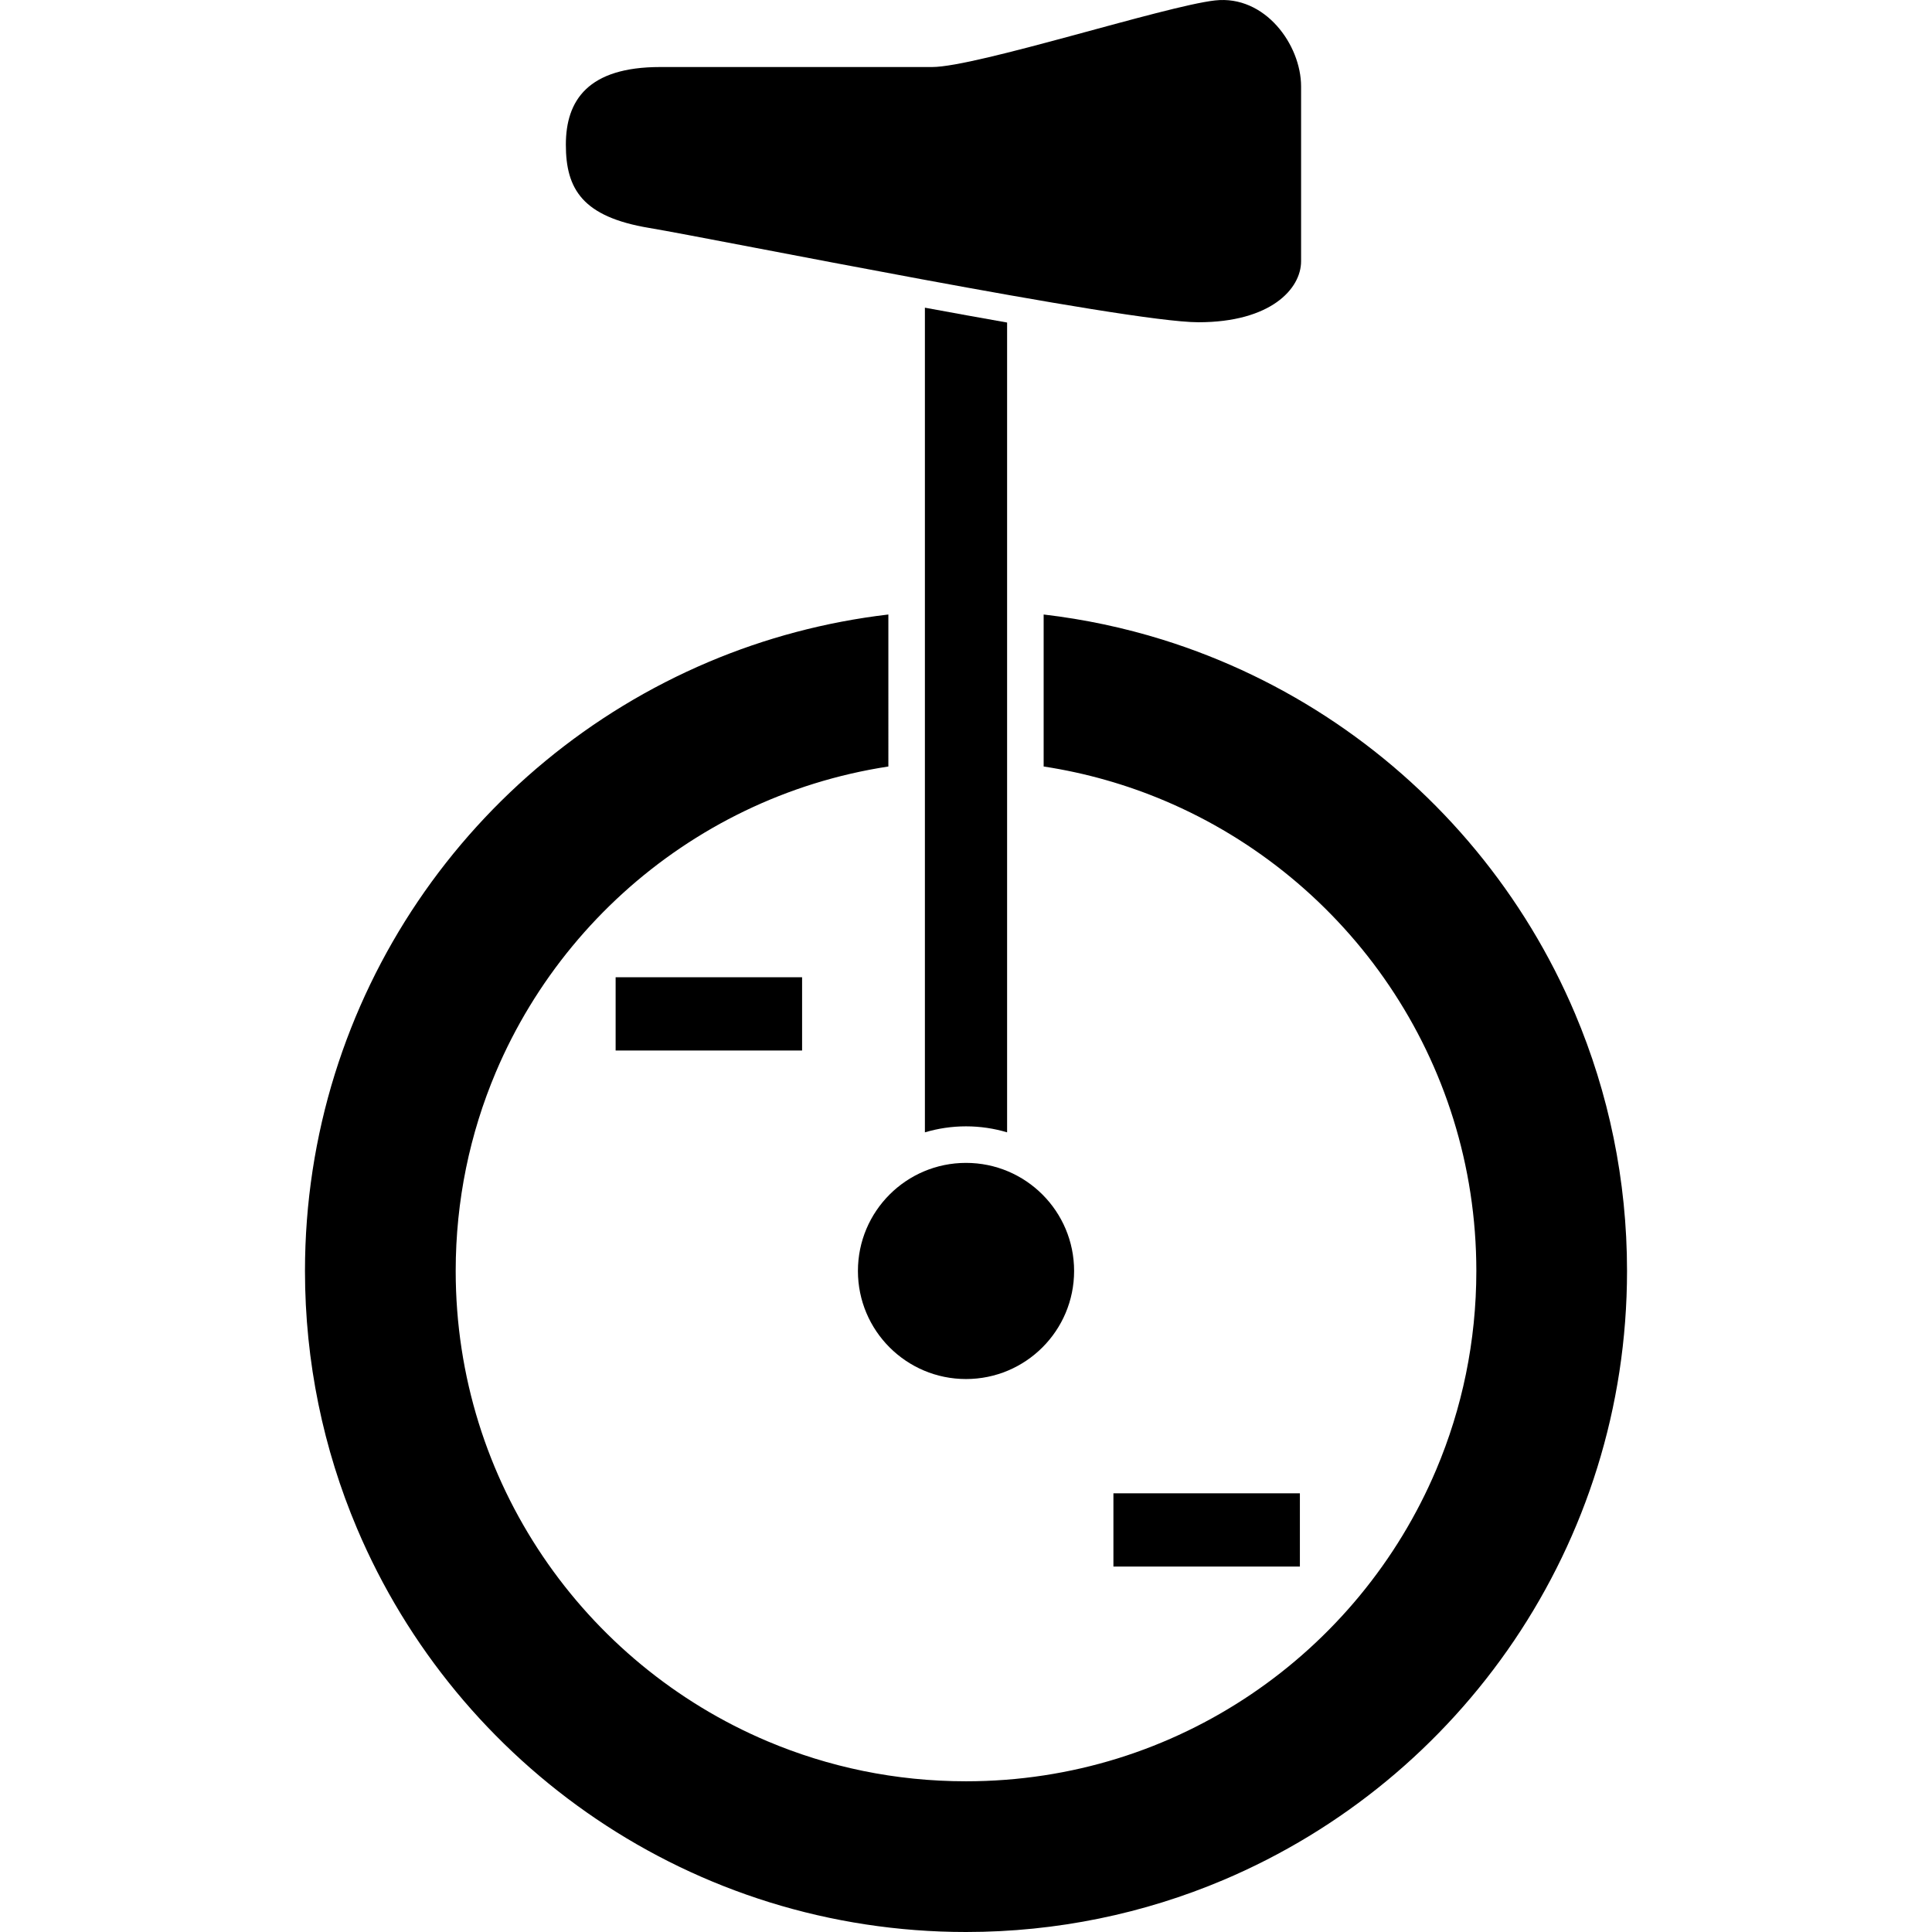
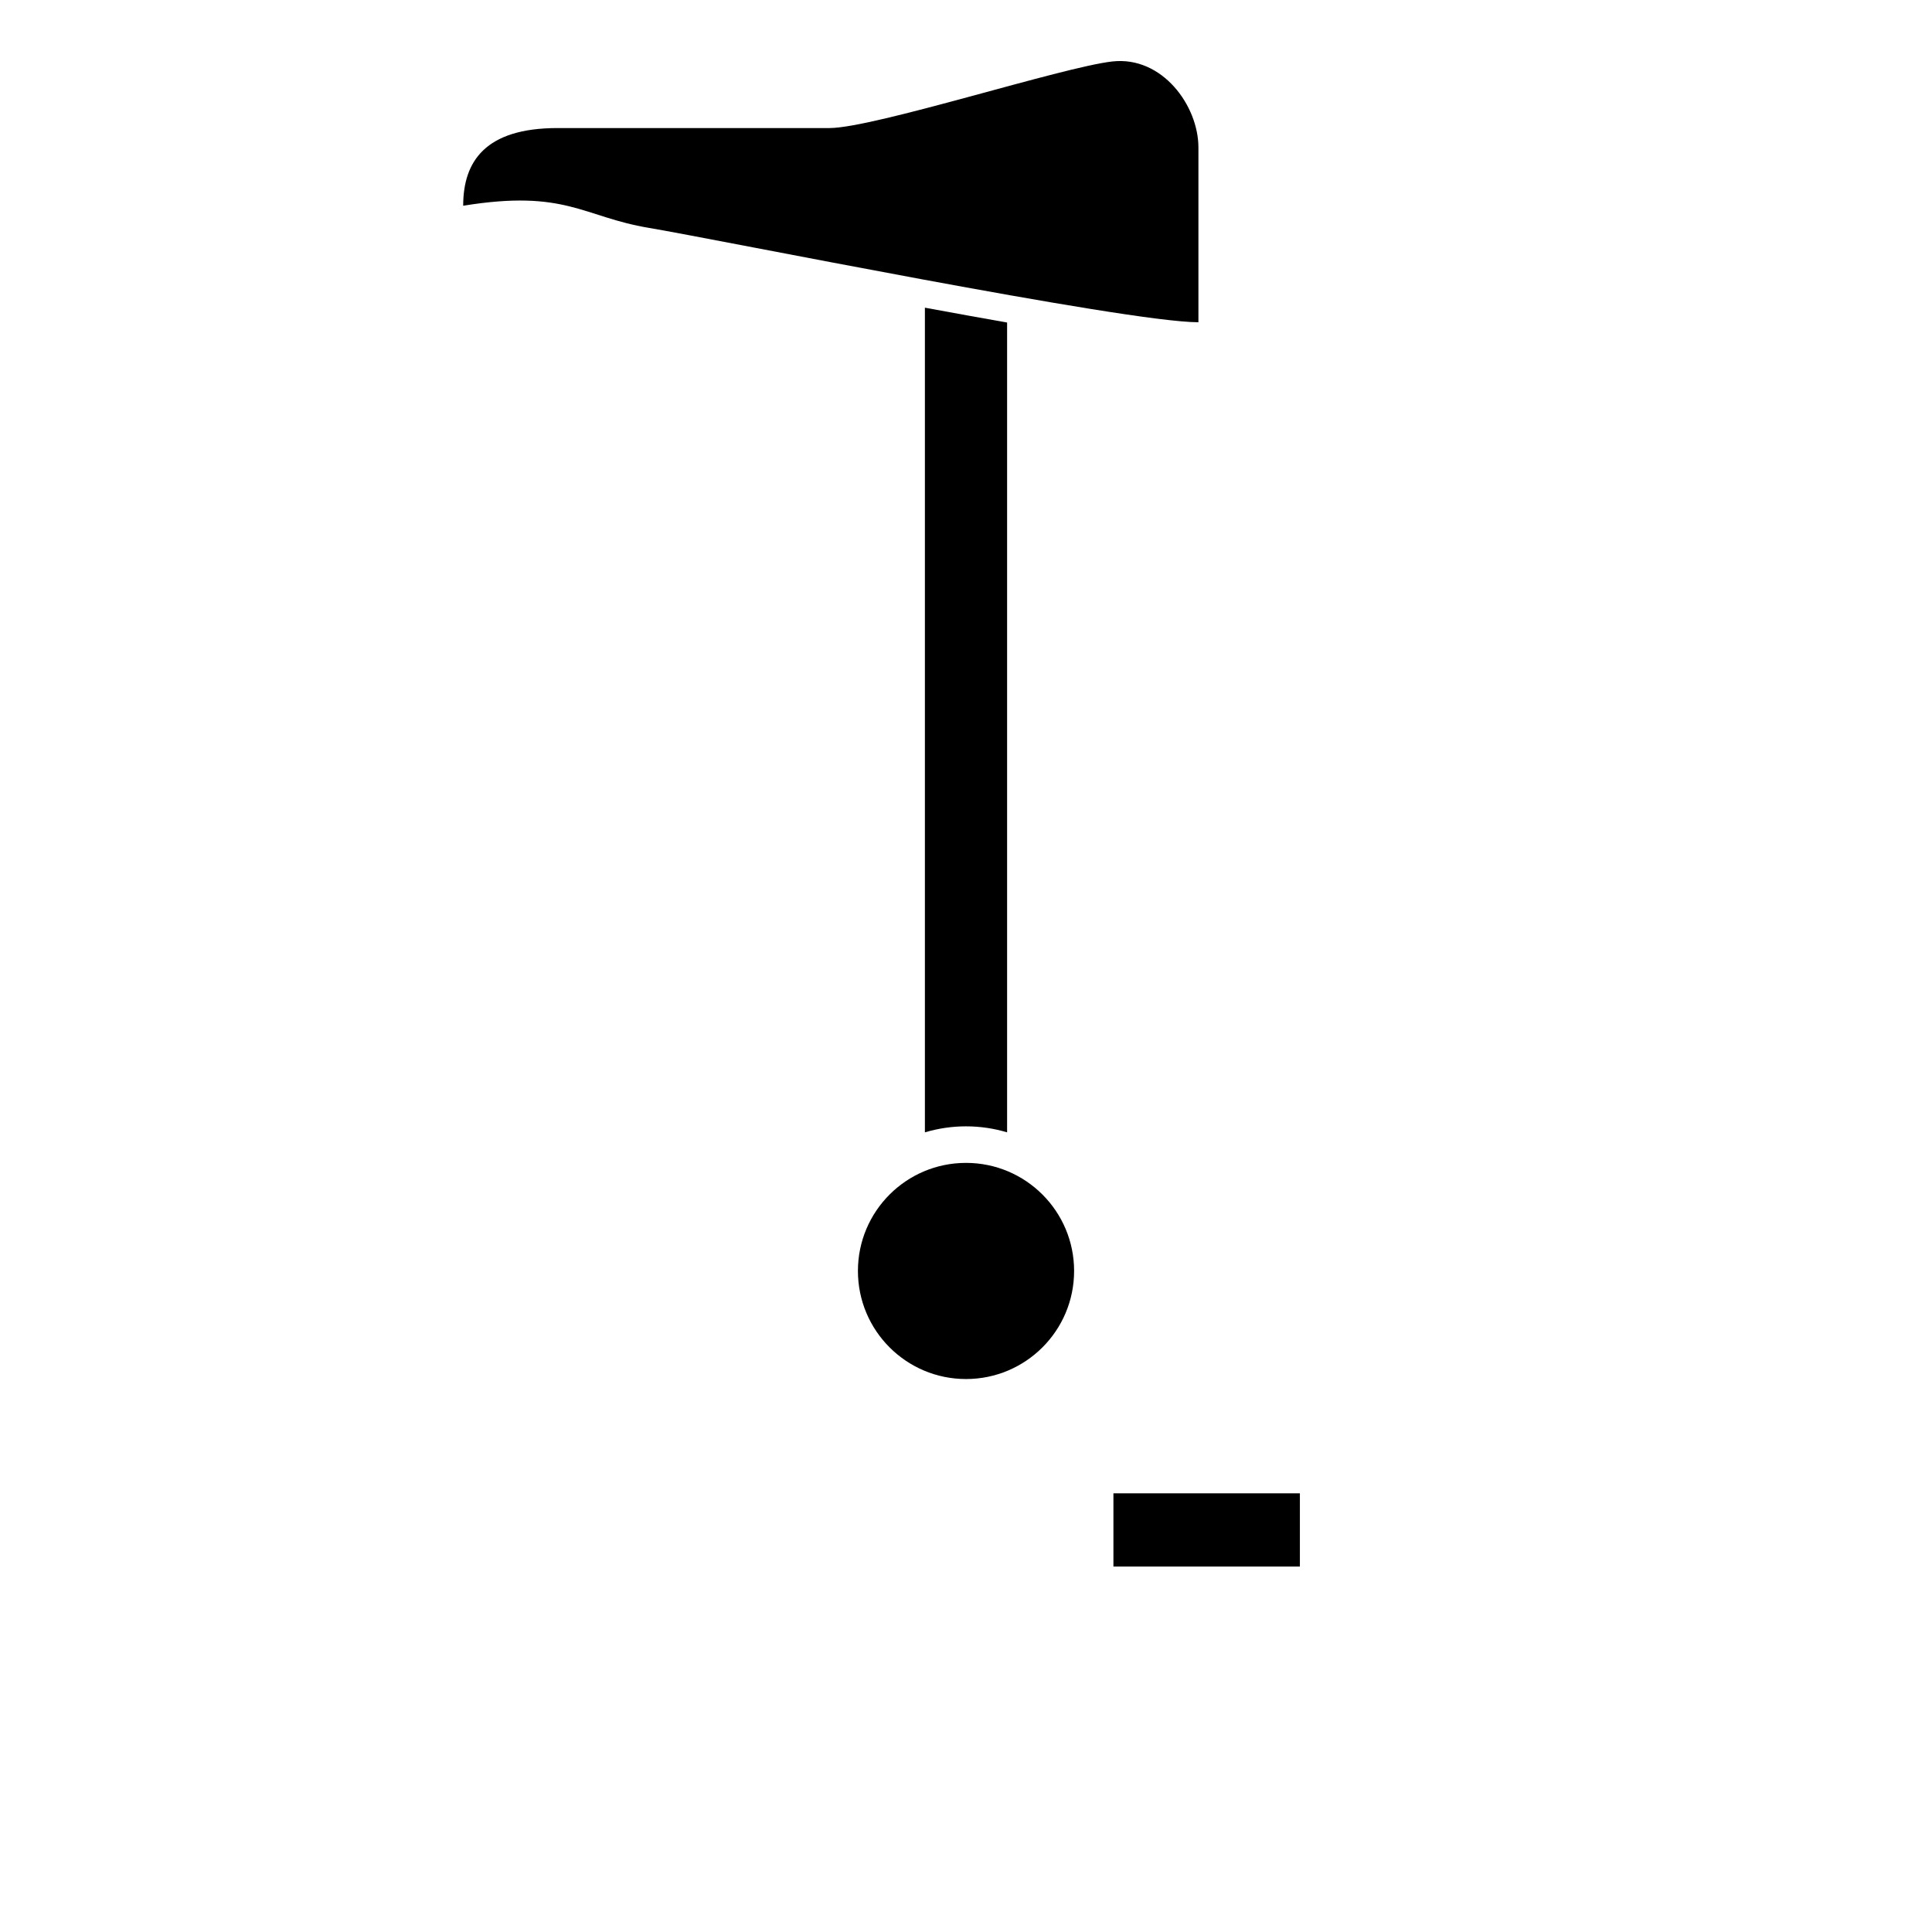
<svg xmlns="http://www.w3.org/2000/svg" version="1.1" id="_x32_" viewBox="0 0 512 512" xml:space="preserve">
  <style type="text/css">
	.st0{fill:#000000;}
</style>
  <g>
    <rect x="295.068" y="395.744" class="st0" width="49.415" height="19.41" />
-     <rect x="163.147" y="258.981" class="st0" width="49.415" height="19.417" />
    <path class="st0" d="M227.359,336.818c0,15.82,12.826,28.641,28.641,28.641c15.823,0,28.649-12.822,28.649-28.641   c0-15.82-12.826-28.641-28.649-28.641C240.184,308.177,227.359,320.998,227.359,336.818z" />
-     <path class="st0" d="M417.403,268.628c-13.31-31.462-35.498-58.166-63.447-77.06c-13.974-9.439-29.398-16.926-45.87-22.054   c-10.146-3.152-20.681-5.396-31.508-6.665v40.279c11.207,1.714,21.942,4.796,32.058,9.071   c24.244,10.254,44.937,27.426,59.519,49.018c7.298,10.8,13.063,22.691,17.007,35.382c3.951,12.691,6.076,26.174,6.084,40.218   c-0.008,18.725-3.79,36.474-10.624,52.639c-10.25,24.244-27.422,44.937-49.018,59.519c-10.796,7.295-22.691,13.068-35.378,17.011   c-12.691,3.943-26.177,6.072-40.225,6.072c-18.729,0-36.466-3.781-52.632-10.615c-24.248-10.254-44.941-27.427-59.522-49.018   c-7.295-10.8-13.064-22.691-17.008-35.382c-3.942-12.691-6.076-26.174-6.076-40.225c0-18.725,3.781-36.466,10.615-52.632   c10.254-24.244,27.423-44.937,49.018-59.518c10.796-7.295,22.695-13.068,35.379-17.012c6.361-1.976,12.921-3.497,19.651-4.527   V162.85c-16.688,1.961-32.692,6.25-47.616,12.568c-31.465,13.313-58.173,35.498-77.06,63.447   c-9.439,13.975-16.922,29.402-22.046,45.867c-5.127,16.473-7.882,33.991-7.882,52.086c0,24.136,4.9,47.228,13.775,68.197   c13.313,31.462,35.497,58.166,63.446,77.052c13.974,9.447,29.398,16.926,45.871,22.054C220.383,509.24,237.901,512,256,512   c24.133,0,47.228-4.904,68.19-13.775c31.466-13.313,58.173-35.498,77.06-63.447c9.44-13.974,16.93-29.402,22.05-45.874   c5.128-16.465,7.879-33.984,7.879-52.086C431.186,312.689,426.277,289.598,417.403,268.628z" />
    <path class="st0" d="M266.892,300.083V85.476c-6.887-1.214-14.19-2.537-21.784-3.936v218.543c3.459-1.03,7.11-1.591,10.892-1.591   C259.785,298.492,263.441,299.053,266.892,300.083z" />
-     <path class="st0" d="M172.018,60.401c17.641,2.944,126.459,24.998,145.576,24.998c19.121,0,27.208-8.824,27.208-16.173   c0-7.356,0-35.298,0-46.321c0-11.03-9.562-24.267-22.795-22.791c-13.233,1.469-63.232,17.649-74.996,17.649   c-11.765,0-49.995,0-72.056,0c-19.113,0-24.997,8.816-24.997,20.586C149.957,50.108,154.369,57.457,172.018,60.401z" />
+     <path class="st0" d="M172.018,60.401c17.641,2.944,126.459,24.998,145.576,24.998c0-7.356,0-35.298,0-46.321c0-11.03-9.562-24.267-22.795-22.791c-13.233,1.469-63.232,17.649-74.996,17.649   c-11.765,0-49.995,0-72.056,0c-19.113,0-24.997,8.816-24.997,20.586C149.957,50.108,154.369,57.457,172.018,60.401z" />
  </g>
</svg>